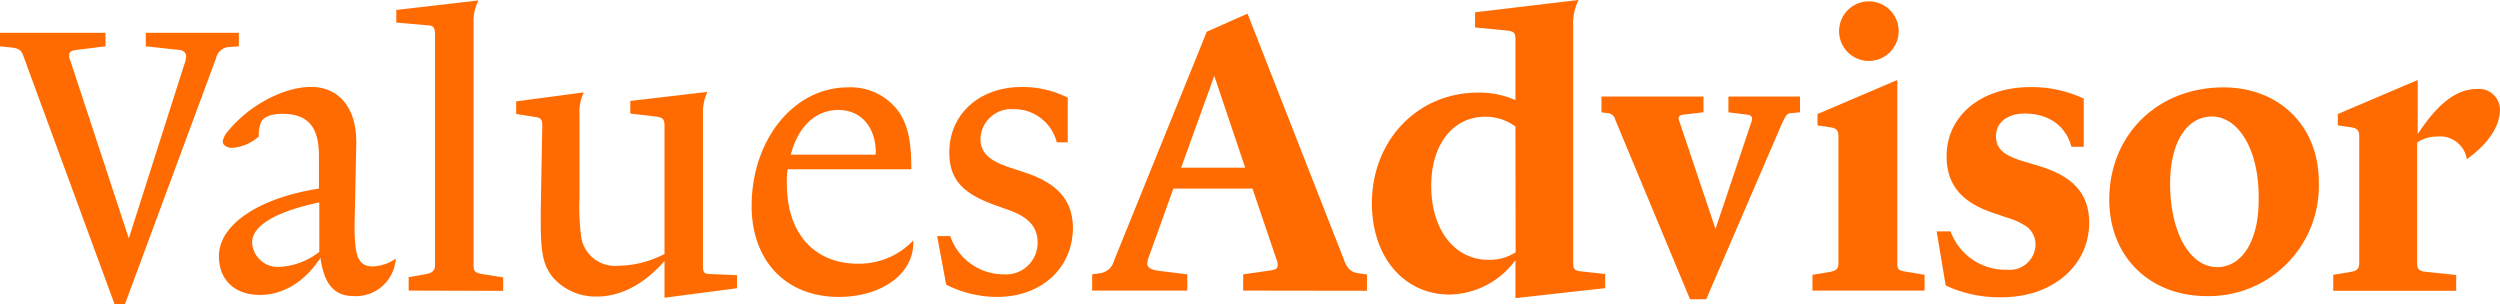
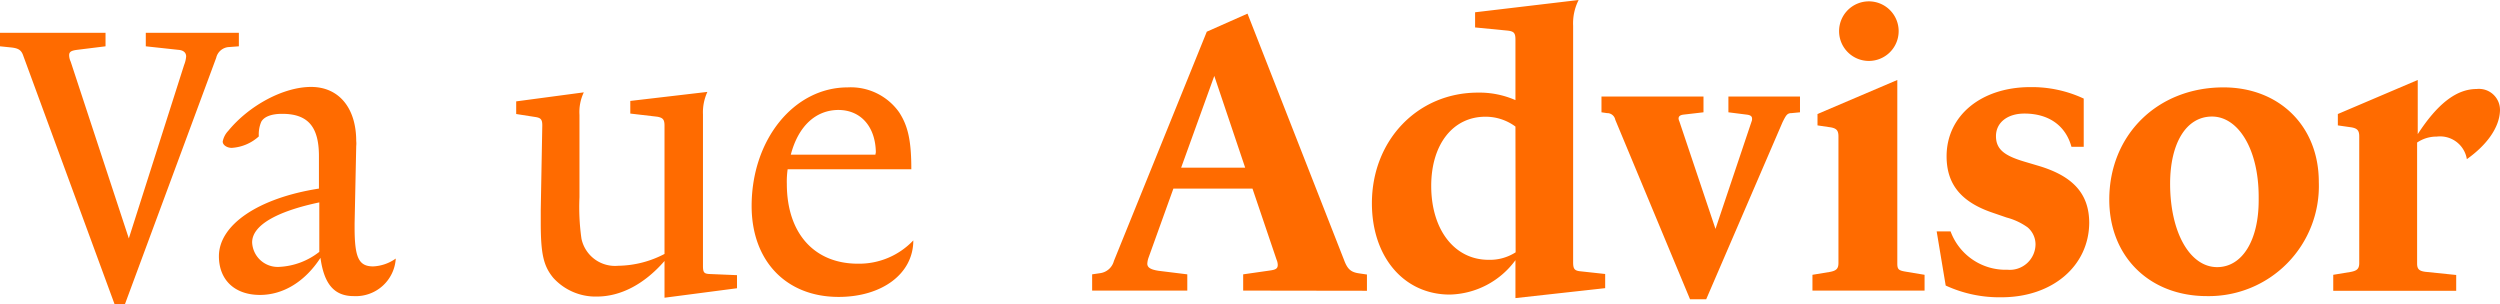
<svg xmlns="http://www.w3.org/2000/svg" id="Header_Logo" data-name="Header Logo" width="276.932" height="33.72" viewBox="0 0 276.932 33.72">
  <path id="Path_1" data-name="Path 1" d="M40.94,16.58a1.54,1.54,0,0,0-1.45,1.19L29.37,45.09H28.24L18.12,17.55c-.22-.66-.57-.83-1.31-.92l-1.27-.13V15H27.23v1.5l-3.15.39c-.66.09-.88.22-.88.61a1.78,1.78,0,0,0,.17.7l6.44,19.58,6.13-19.23a3.16,3.16,0,0,0,.22-.92c0-.43-.3-.7-.87-.74l-3.6-.39V15H42v1.5Z" transform="translate(-15.54 -11.37)" fill="#ff6b00" />
  <path id="Path_2" data-name="Path 2" d="M54.72,44.17c-2.14,0-3.28-1.31-3.68-4.24-1.7,2.62-4.11,4.11-6.7,4.11-2.8,0-4.55-1.66-4.55-4.29,0-3.46,4.34-6.44,11.08-7.49V28.67c0-3.28-1.23-4.69-4.07-4.69-1.19,0-2,.31-2.32.88a3.57,3.57,0,0,0-.27,1.62,4.91,4.91,0,0,1-3,1.27c-.52,0-1-.31-1-.7a2.34,2.34,0,0,1,.61-1.18C43.12,23.06,46.93,21,50,21s5,2.32,5,6a2.37,2.37,0,0,1,0,.53l-.18,8.58v.44c0,3.33.44,4.33,2.06,4.33a4.67,4.67,0,0,0,2.5-.87,4.43,4.43,0,0,1-4.66,4.16ZM50.91,33.79c-4.73,1-7.44,2.54-7.44,4.43a2.84,2.84,0,0,0,3.06,2.71,7.78,7.78,0,0,0,4.38-1.66Z" transform="translate(-15.54 -11.37)" fill="#ff6b00" />
-   <path id="Path_3" data-name="Path 3" d="M60.81,43.56V42.07l2-.35c.66-.13.92-.44.92-1V15.18c0-.7-.17-1-.78-1l-3.51-.31v-1.4l9.11-1.05A4.91,4.91,0,0,0,68,13.91v26.8c0,.7.13.83.83,1l2.45.39v1.49Z" transform="translate(-15.54 -11.37)" fill="#ff6b00" />
  <path id="Path_4" data-name="Path 4" d="M89.15,44.35V40.28c-2.24,2.58-4.87,3.94-7.49,3.94a6.32,6.32,0,0,1-4.82-2.06c-1.1-1.32-1.4-2.67-1.4-6.13v-1.4l.17-9.33v-.05c0-.65-.17-.83-.78-.92L72.72,24V22.6l7.49-1a5.07,5.07,0,0,0-.48,2.5v9.11a24.81,24.81,0,0,0,.22,4.6,3.8,3.8,0,0,0,4.07,3,11.36,11.36,0,0,0,5.13-1.31V25.3c0-.7-.18-.88-.79-1l-3-.35v-1.4l8.54-1a5.42,5.42,0,0,0-.49,2.5V40.84c0,.7.13.84.66.88l3.11.13V43.3Z" transform="translate(-15.54 -11.37)" fill="#ff6b00" />
-   <path id="Path_5" data-name="Path 5" d="M108.44,44.26c-5.83,0-9.64-4-9.64-10.07,0-7.36,4.69-13.14,10.64-13.14a6.56,6.56,0,0,1,5.7,2.76c1,1.53,1.35,3.2,1.35,6.31h-13.7a9.489,9.489,0,0,0-.09,1.62c0,5.43,3,8.84,7.88,8.84A8.26,8.26,0,0,0,116.71,38v.26C116.71,41.72,113.21,44.26,108.44,44.26Zm0-20.71c-2.54,0-4.47,1.79-5.3,4.95h9.37l.05-.27c-.05-2.84-1.67-4.68-4.17-4.68Z" transform="translate(-15.54 -11.37)" fill="#ff6b00" />
-   <path id="Path_6" data-name="Path 6" d="M126,44.26a12.43,12.43,0,0,1-5.65-1.36l-1-5.38h1.45a6.26,6.26,0,0,0,5.95,4.24,3.5,3.5,0,0,0,3.73-3.54c0-1.58-.88-2.72-3-3.51l-1.7-.61c-3.81-1.36-5.08-3-5.08-5.87,0-4.2,3.32-7.22,8-7.22a11.12,11.12,0,0,1,5.12,1.18v4.95H132.6a4.86,4.86,0,0,0-4.86-3.68,3.4,3.4,0,0,0-3.59,3.28c0,1.58,1,2.46,3.41,3.24l1.49.49c3.59,1.18,5.34,3.06,5.34,6.21C134.33,41.11,130.87,44.26,126,44.26Z" transform="translate(-15.54 -11.37)" fill="#ff6b00" />
+   <path id="Path_5" data-name="Path 5" d="M108.44,44.26c-5.83,0-9.64-4-9.64-10.07,0-7.36,4.69-13.14,10.64-13.14a6.56,6.56,0,0,1,5.7,2.76c1,1.53,1.35,3.2,1.35,6.31h-13.7a9.489,9.489,0,0,0-.09,1.62c0,5.43,3,8.84,7.88,8.84A8.26,8.26,0,0,0,116.71,38C116.71,41.72,113.21,44.26,108.44,44.26Zm0-20.71c-2.54,0-4.47,1.79-5.3,4.95h9.37l.05-.27c-.05-2.84-1.67-4.68-4.17-4.68Z" transform="translate(-15.54 -11.37)" fill="#ff6b00" />
  <path id="Path_7" data-name="Path 7" d="M153.25,43.56v-1.8l3-.43c.62-.09.83-.22.83-.62a1.49,1.49,0,0,0-.13-.57l-2.67-7.88h-8.76l-2.76,7.67a2.39,2.39,0,0,0-.13.65c0,.44.4.66,1.27.79l3.16.39v1.8H136.52v-1.8l.88-.13a1.83,1.83,0,0,0,1.53-1.35l10.29-25.4,4.51-2,10.69,27.28c.39,1.06.79,1.36,1.66,1.49l.88.13v1.8Zm-3.2-23.78-3.67,10.16h7.09Z" transform="translate(-15.54 -11.37)" fill="#ff6b00" />
  <path id="Path_8" data-name="Path 8" d="M183.41,44.39v-4.2A9.27,9.27,0,0,1,176.14,44c-5.08,0-8.63-4.16-8.63-10.11,0-7,5.08-12.26,11.74-12.26a9.94,9.94,0,0,1,4.16.83v-6.7c0-.75-.18-.92-.88-1l-3.59-.35V12.73l11.47-1.36a5.7,5.7,0,0,0-.61,2.85V40.41c0,.7.13.92.7,1l2.85.31v1.57Zm0-19a5.55,5.55,0,0,0-3.33-1.09c-3.59,0-6,3.06-6,7.66,0,4.86,2.58,8.19,6.35,8.19a5.27,5.27,0,0,0,3-.83Z" transform="translate(-15.54 -11.37)" fill="#ff6b00" />
  <path id="Path_9" data-name="Path 9" d="M214,23.9c-.48,0-.61.22-1,1l-8.46,19.62h-1.79l-8.28-19.88a.91.91,0,0,0-.92-.74l-.61-.09V22.06h11.3v1.75l-2.24.26c-.35.05-.52.18-.52.44a.94.94,0,0,0,.09.31l4,11.91,4-11.91a.67.67,0,0,0,.05-.31c0-.26-.18-.39-.57-.44L207,23.81V22.06h7.93v1.75Z" transform="translate(-15.54 -11.37)" fill="#ff6b00" />
  <path id="Path_10" data-name="Path 10" d="M216.31,43.56V41.81l1.88-.31c.75-.13,1-.35,1-1V26.48c0-.66-.22-.88-.83-1l-1.49-.22V24l8.84-3.77V40.54c0,.66.13.79.92.92l2.1.35v1.75Zm6.22-25.44a3.3,3.3,0,1,1,2.349-.952A3.31,3.31,0,0,1,222.53,18.12Z" transform="translate(-15.54 -11.37)" fill="#ff6b00" />
  <path id="Path_11" data-name="Path 11" d="M237.25,44.3a14.17,14.17,0,0,1-6.18-1.3l-1-6h1.54a6.49,6.49,0,0,0,6.3,4.25,2.85,2.85,0,0,0,3.11-2.8,2.48,2.48,0,0,0-.87-1.89,7.05,7.05,0,0,0-2.32-1.09l-1.54-.53c-3.5-1.18-5.12-3.15-5.12-6.26,0-4.51,3.85-7.66,9.28-7.66a13.57,13.57,0,0,1,5.91,1.27v5.34H245c-.65-2.37-2.54-3.68-5.21-3.68-1.88,0-3.15,1-3.15,2.5s1,2.19,3.2,2.84l1.48.44c3.86,1.14,5.65,3.11,5.65,6.35C246.92,40.84,242.89,44.3,237.25,44.3Z" transform="translate(-15.54 -11.37)" fill="#ff6b00" />
  <path id="Path_12" data-name="Path 12" d="M260,44.17c-6.35,0-10.81-4.38-10.81-10.68,0-7.18,5.34-12.44,12.65-12.44,6.18,0,10.56,4.29,10.56,10.47A12.193,12.193,0,0,1,260,44.17Zm5.74-11c0-5.3-2.28-8.89-5.17-8.89s-4.64,3-4.64,7.44c0,5.39,2.19,9.24,5.21,9.24,2.76,0,4.6-2.93,4.6-7.4Z" transform="translate(-15.54 -11.37)" fill="#ff6b00" />
  <path id="Path_13" data-name="Path 13" d="M288.8,29a3,3,0,0,0-3.32-2.5,3.83,3.83,0,0,0-2.19.66v13.4c0,.61.22.83.92.92l3.41.35v1.75H274V41.81l1.88-.31c.75-.13,1-.35,1-1V26.48c0-.66-.22-.88-.84-1l-1.53-.22V24l8.85-3.77v6c2.19-3.37,4.29-5,6.52-5a2.33,2.33,0,0,1,2.59,2.41C292.4,25.52,291,27.44,288.8,29Z" transform="translate(-15.54 -11.37)" fill="#ff6b00" />
</svg>